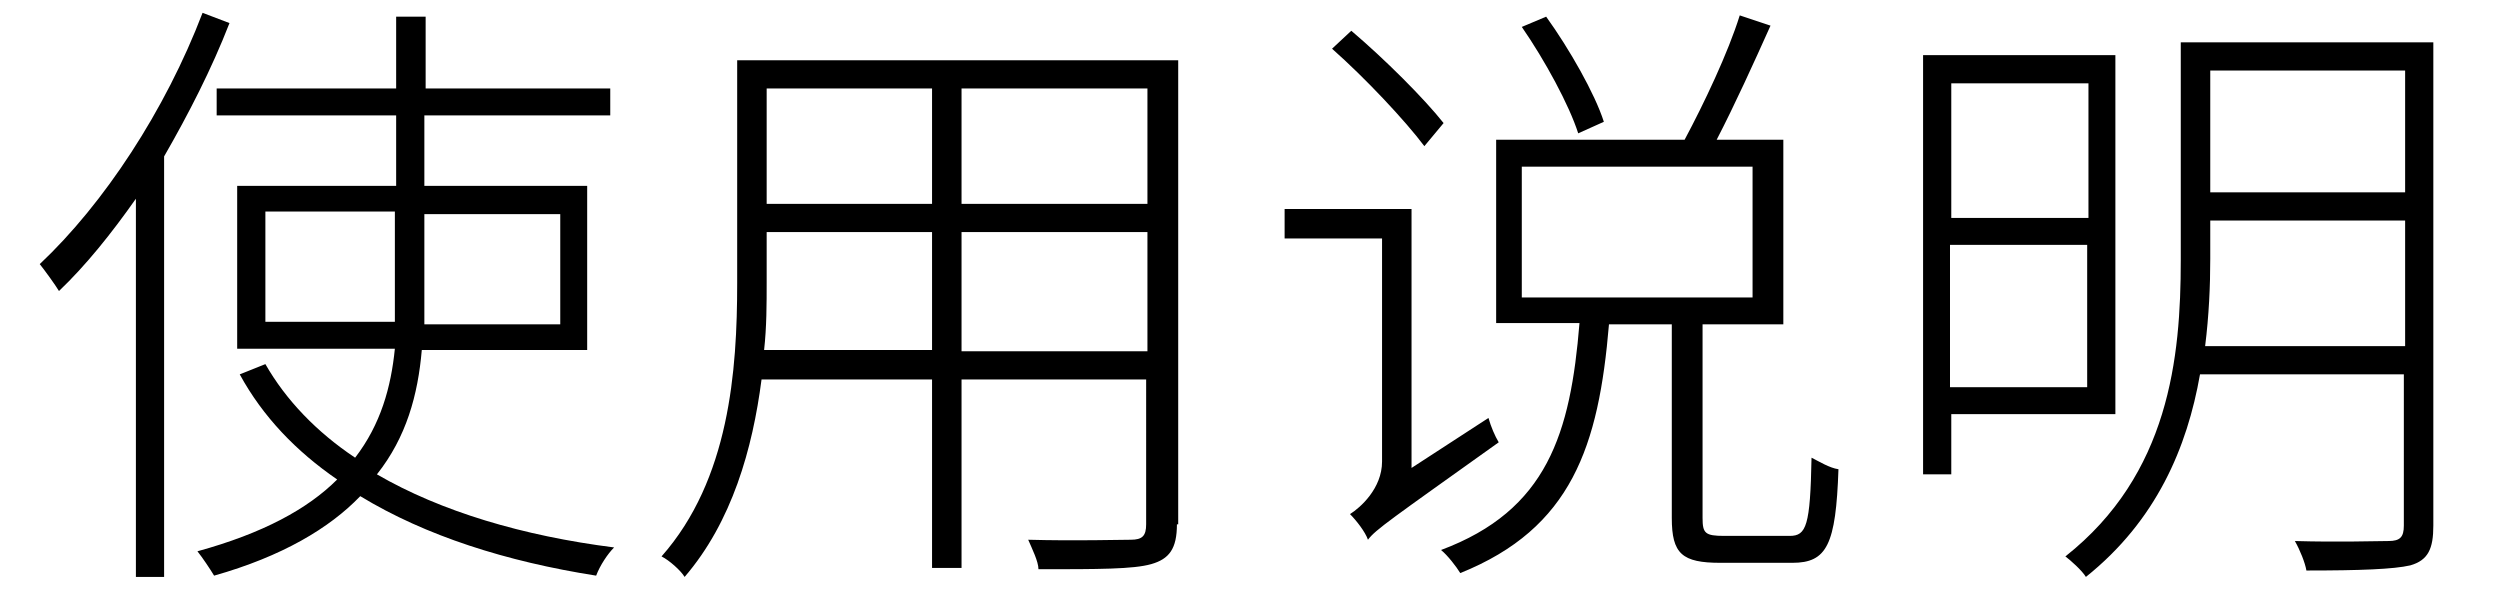
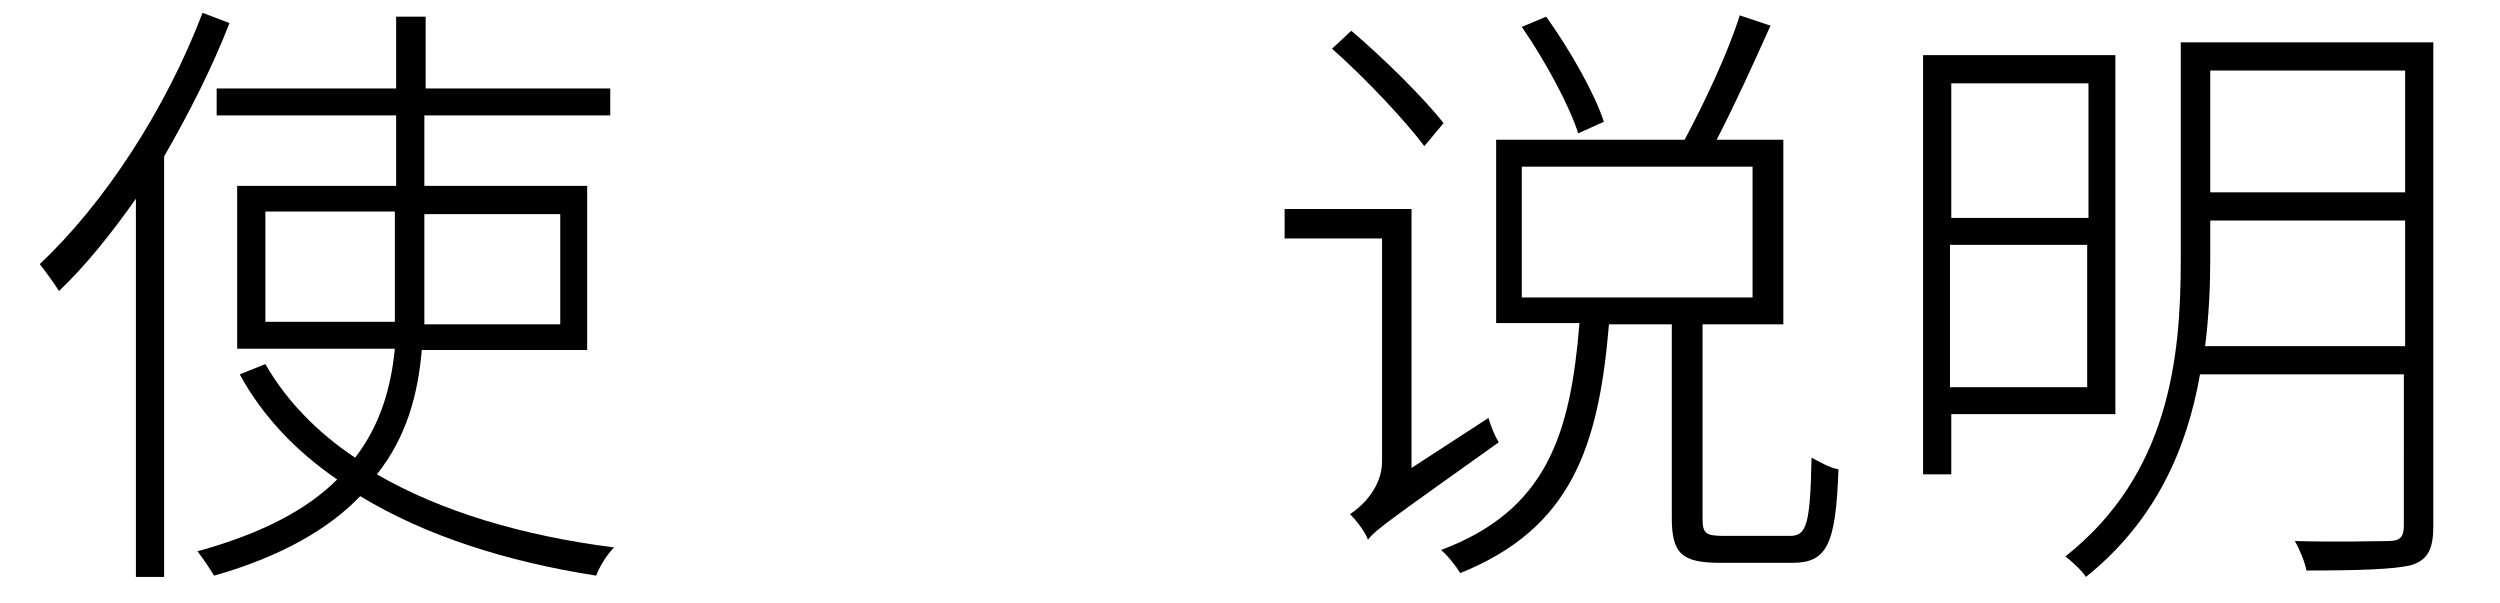
<svg xmlns="http://www.w3.org/2000/svg" version="1.1" id="レイヤー_1" x="0px" y="0px" viewBox="0 0 195 47" style="enable-background:new 0 0 195 47;" xml:space="preserve" height="47px" width="195px">
  <g>
    <path d="M17.9,1.8c-1.4,3.6-3.2,7.1-5.1,10.4v32.8h-2.2V15.5c-1.9,2.7-3.9,5.2-6,7.2c-0.3-0.5-1.1-1.6-1.5-2.1   c5-4.7,9.8-12,12.7-19.6L17.9,1.8z M32.9,27.3c-0.3,3.5-1.2,6.8-3.5,9.7c5,2.9,11.4,4.8,18.5,5.7c-0.5,0.5-1.1,1.4-1.4,2.2   c-7-1.1-13.3-3.1-18.4-6.2c-2.4,2.5-6.1,4.7-11.4,6.2c-0.3-0.5-0.9-1.4-1.3-1.9c5.1-1.4,8.6-3.3,10.9-5.6c-3.2-2.2-5.8-4.9-7.6-8.2   l2-0.8c1.6,2.8,4,5.3,7,7.3c2-2.6,2.8-5.5,3.1-8.5H18.5V14.5h12.4V9h-14V6.9h14V1.3h2.3v5.6h14.4V9H33.1v5.5h12.7v12.8H32.9z    M30.8,25.2c0-1.1,0-2.1,0-3.2v-5.5H20.7v8.6H30.8z M33.1,16.6v5.5c0,1.1,0,2.1,0,3.2h10.6v-8.6H33.1z" />
-     <path d="M91.8,40.9c0,1.9-0.6,2.7-2,3.1c-1.4,0.4-4.1,0.4-8.8,0.4c0-0.6-0.5-1.6-0.8-2.3c3.7,0.1,7.1,0,8,0c0.9,0,1.2-0.3,1.2-1.2   V29.6H75v14.7h-2.3V29.6H59.4c-0.7,5.4-2.3,11.1-6,15.4c-0.3-0.5-1.2-1.3-1.8-1.6c5.3-6,5.9-14.5,5.9-21.3V4.7h34.4V40.9z    M72.7,27.4v-9.3H59.8v3.9c0,1.7,0,3.5-0.2,5.3H72.7z M59.8,6.9v9h12.9v-9H59.8z M89.5,6.9H75v9h14.5V6.9z M89.5,27.4v-9.3H75v9.3   H89.5z" />
    <path d="M116.1,32.6c0.2,0.7,0.5,1.4,0.8,1.9c-8.4,6-9.6,6.8-10.2,7.6c-0.2-0.6-0.9-1.5-1.4-2c0.8-0.5,2.5-2,2.5-4.1V18.6h-7.6   v-2.3h9.9v20.2L116.1,32.6z M111.1,11.4c-1.5-2-4.6-5.3-7.2-7.6l1.5-1.4c2.6,2.2,5.7,5.3,7.2,7.2L111.1,11.4z M139.6,41.8   c1.3,0,1.6-0.8,1.7-6.1c0.6,0.3,1.4,0.8,2.1,0.9c-0.2,5.9-0.9,7.3-3.6,7.3h-5.6c-3,0-3.8-0.7-3.8-3.5V25.3h-4.9   c-0.8,9.5-2.9,15.9-11.6,19.4c-0.3-0.5-1-1.4-1.5-1.8c8.3-3.1,10.1-9.1,10.8-17.7h-6.5V10.9h14.7c1.5-2.8,3.4-6.8,4.3-9.7l2.4,0.8   c-1.3,2.9-2.8,6.2-4.2,8.9h5.2v14.4h-6.3v15.1c0,1.2,0.2,1.4,1.7,1.4H139.6z M118.7,23.2h18V13h-18V23.2z M123.1,10.4   c-0.7-2.2-2.6-5.7-4.4-8.3l1.9-0.8c1.8,2.5,3.8,6,4.5,8.2L123.1,10.4z" />
    <path d="M152.2,32.4V37H150V4.3H165v28H152.2z M152.2,6.5V17h10.7V6.5H152.2z M162.8,30.2V19.1h-10.7v11.1H162.8z M189.8,41   c0,1.8-0.4,2.7-1.8,3.1c-1.3,0.3-3.9,0.4-8.1,0.4c-0.1-0.6-0.5-1.6-0.9-2.3c3.4,0.1,6.4,0,7.3,0c0.9,0,1.2-0.3,1.2-1.2V29.2h-15.9   c-1,5.7-3.4,11.4-8.9,15.8c-0.3-0.5-1.2-1.3-1.6-1.6c8.1-6.4,9-15.5,9-23.1V3.3h19.7V41z M187.6,27v-9.8h-15.2v3   c0,2.1-0.1,4.4-0.4,6.8H187.6z M172.4,5.5V15h15.2V5.5H172.4z" />
  </g>
</svg>